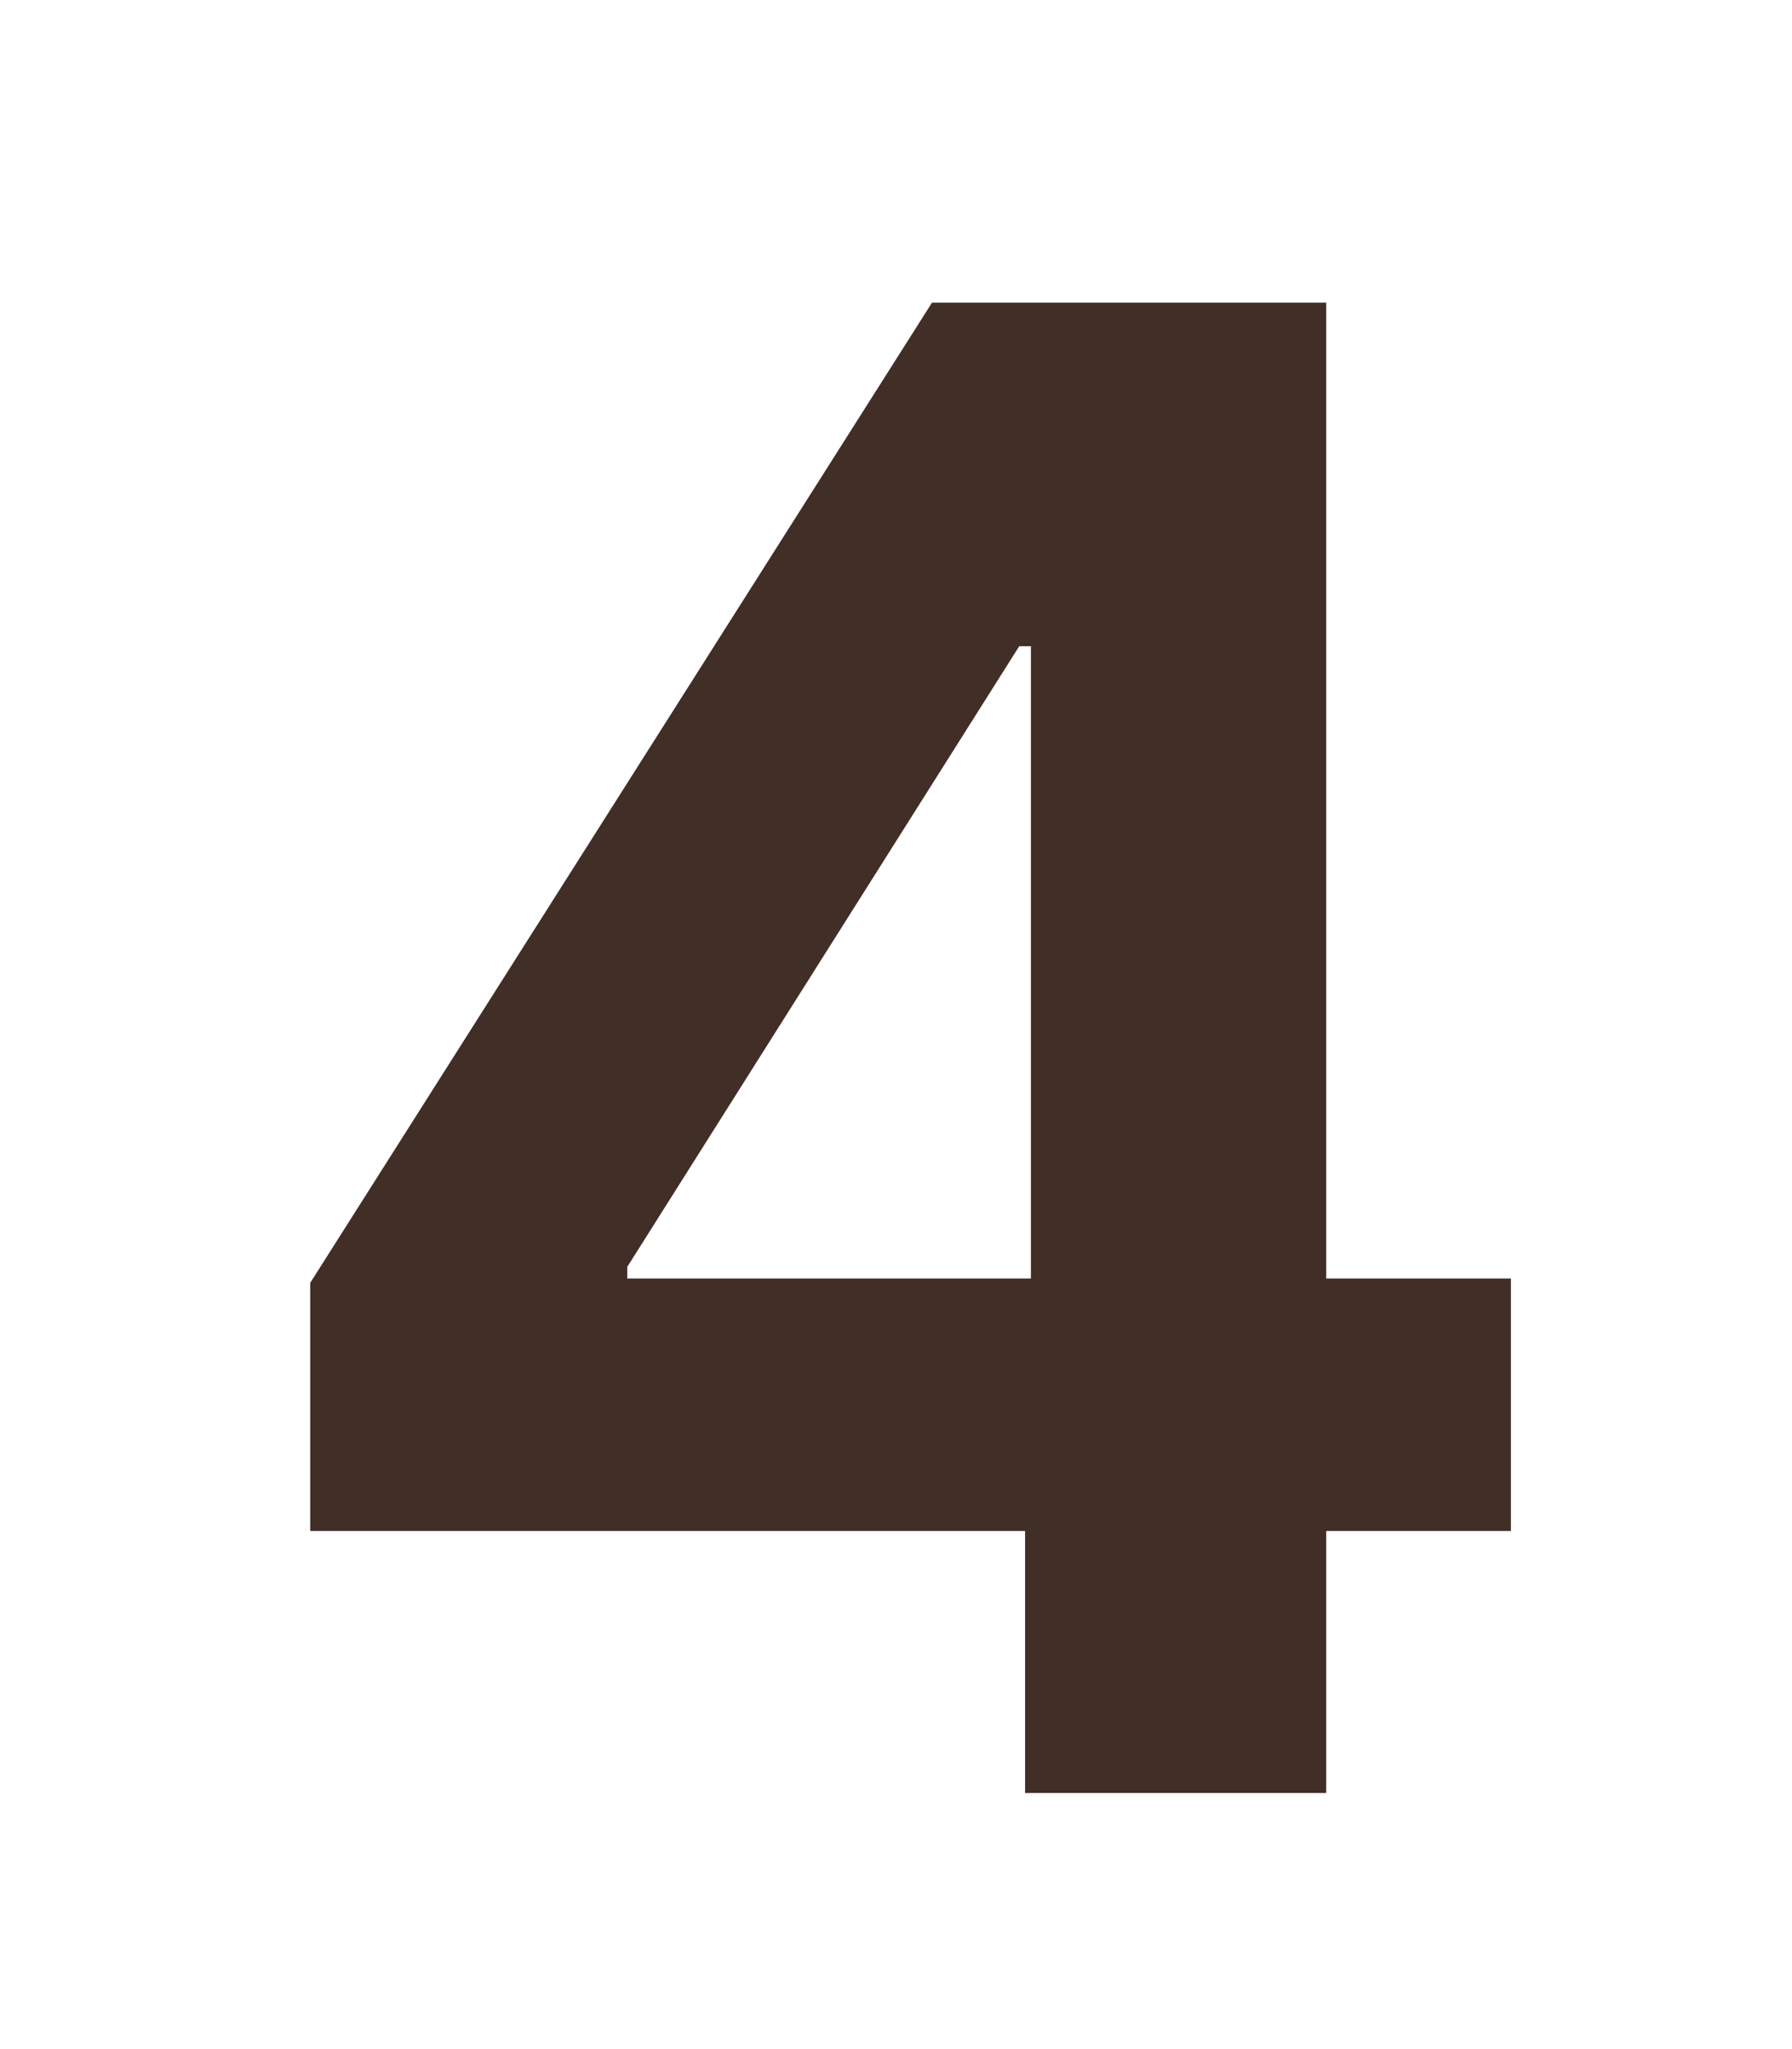
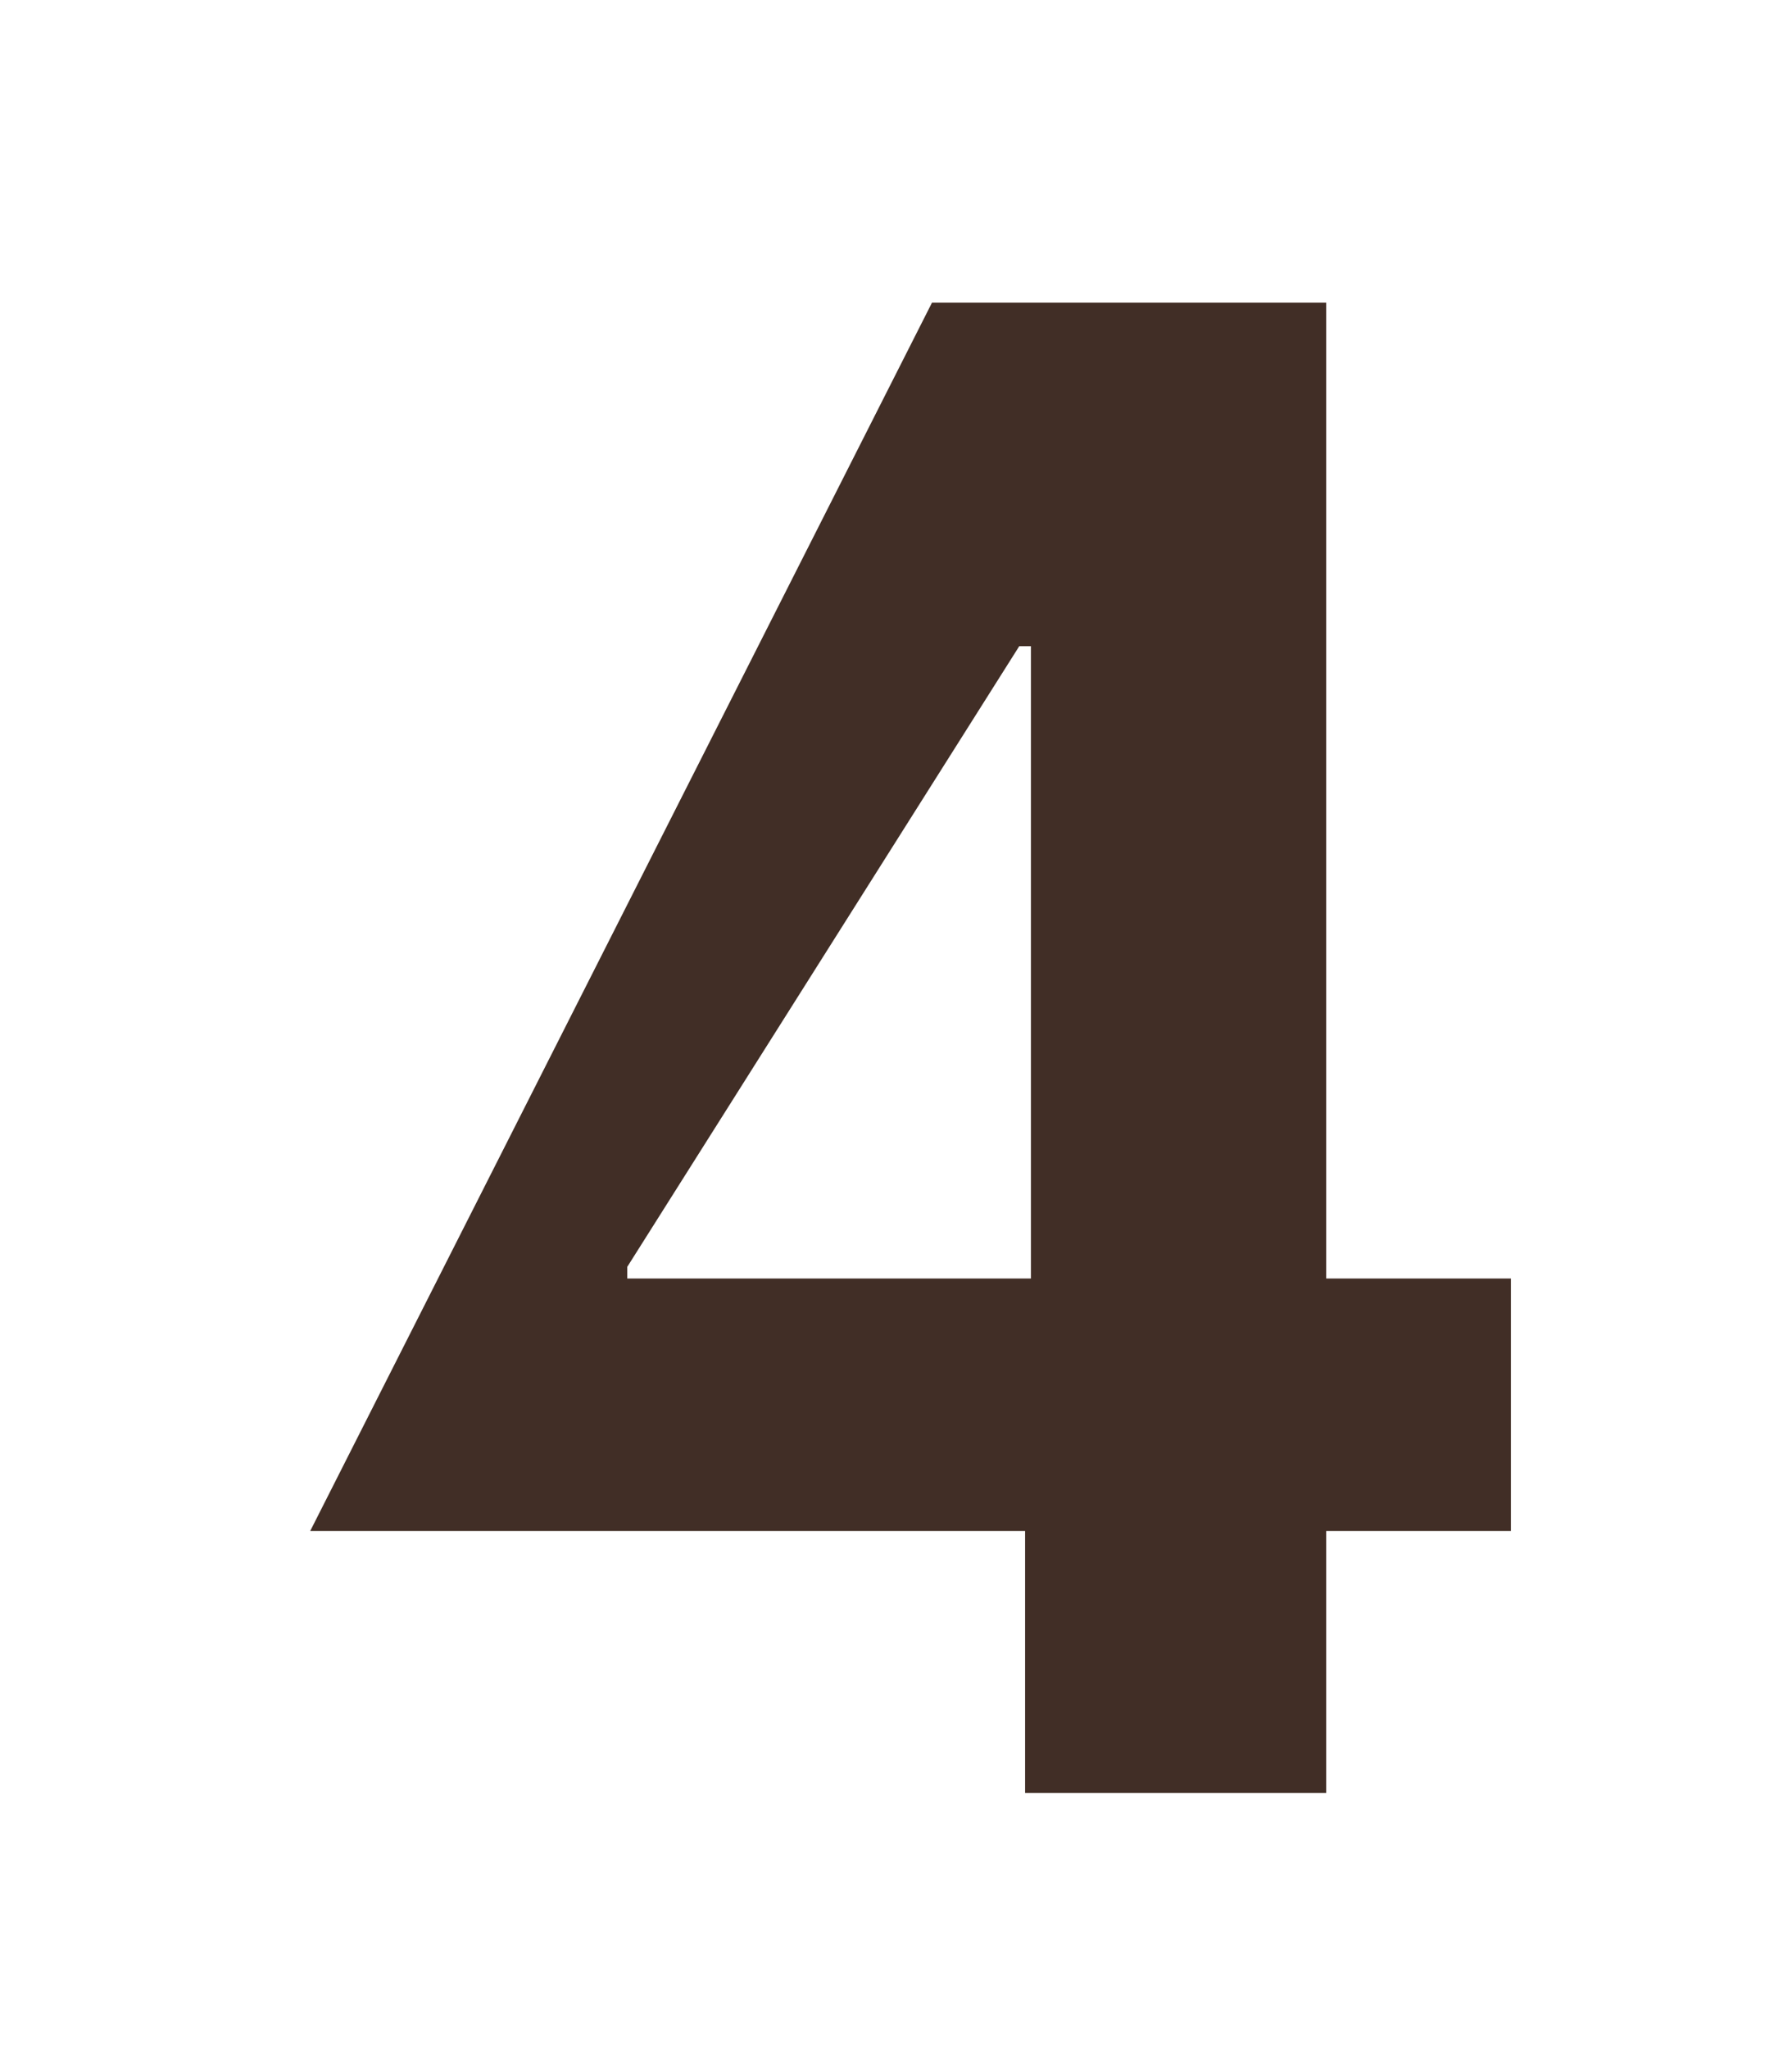
<svg xmlns="http://www.w3.org/2000/svg" width="28" height="32" viewBox="0 0 28 32" fill="none">
  <g filter="url(#filter0_d_439_4)">
-     <path d="M2.847 21.909V18.034L12.562 2.727H15.903V8.091H13.926L7.801 17.784V17.966H21.608V21.909H2.847ZM14.017 26V20.727L14.108 19.011V2.727H18.722V26H14.017Z" fill="#412E26" />
+     <path d="M2.847 21.909L12.562 2.727H15.903V8.091H13.926L7.801 17.784V17.966H21.608V21.909H2.847ZM14.017 26V20.727L14.108 19.011V2.727H18.722V26H14.017Z" fill="#412E26" />
  </g>
  <defs>
    <filter id="filter0_d_439_4" x="0.847" y="0.727" width="26.761" height="31.273" filterUnits="userSpaceOnUse" color-interpolation-filters="sRGB">
      <feFlood flood-opacity="0" result="BackgroundImageFix" />
      <feColorMatrix in="SourceAlpha" type="matrix" values="0 0 0 0 0 0 0 0 0 0 0 0 0 0 0 0 0 0 127 0" result="hardAlpha" />
      <feOffset dx="2" dy="2" />
      <feGaussianBlur stdDeviation="2" />
      <feComposite in2="hardAlpha" operator="out" />
      <feColorMatrix type="matrix" values="0 0 0 0 0 0 0 0 0 0 0 0 0 0 0 0 0 0 0.25 0" />
      <feBlend mode="normal" in2="BackgroundImageFix" result="effect1_dropShadow_439_4" />
      <feBlend mode="normal" in="SourceGraphic" in2="effect1_dropShadow_439_4" result="shape" />
    </filter>
  </defs>
</svg>